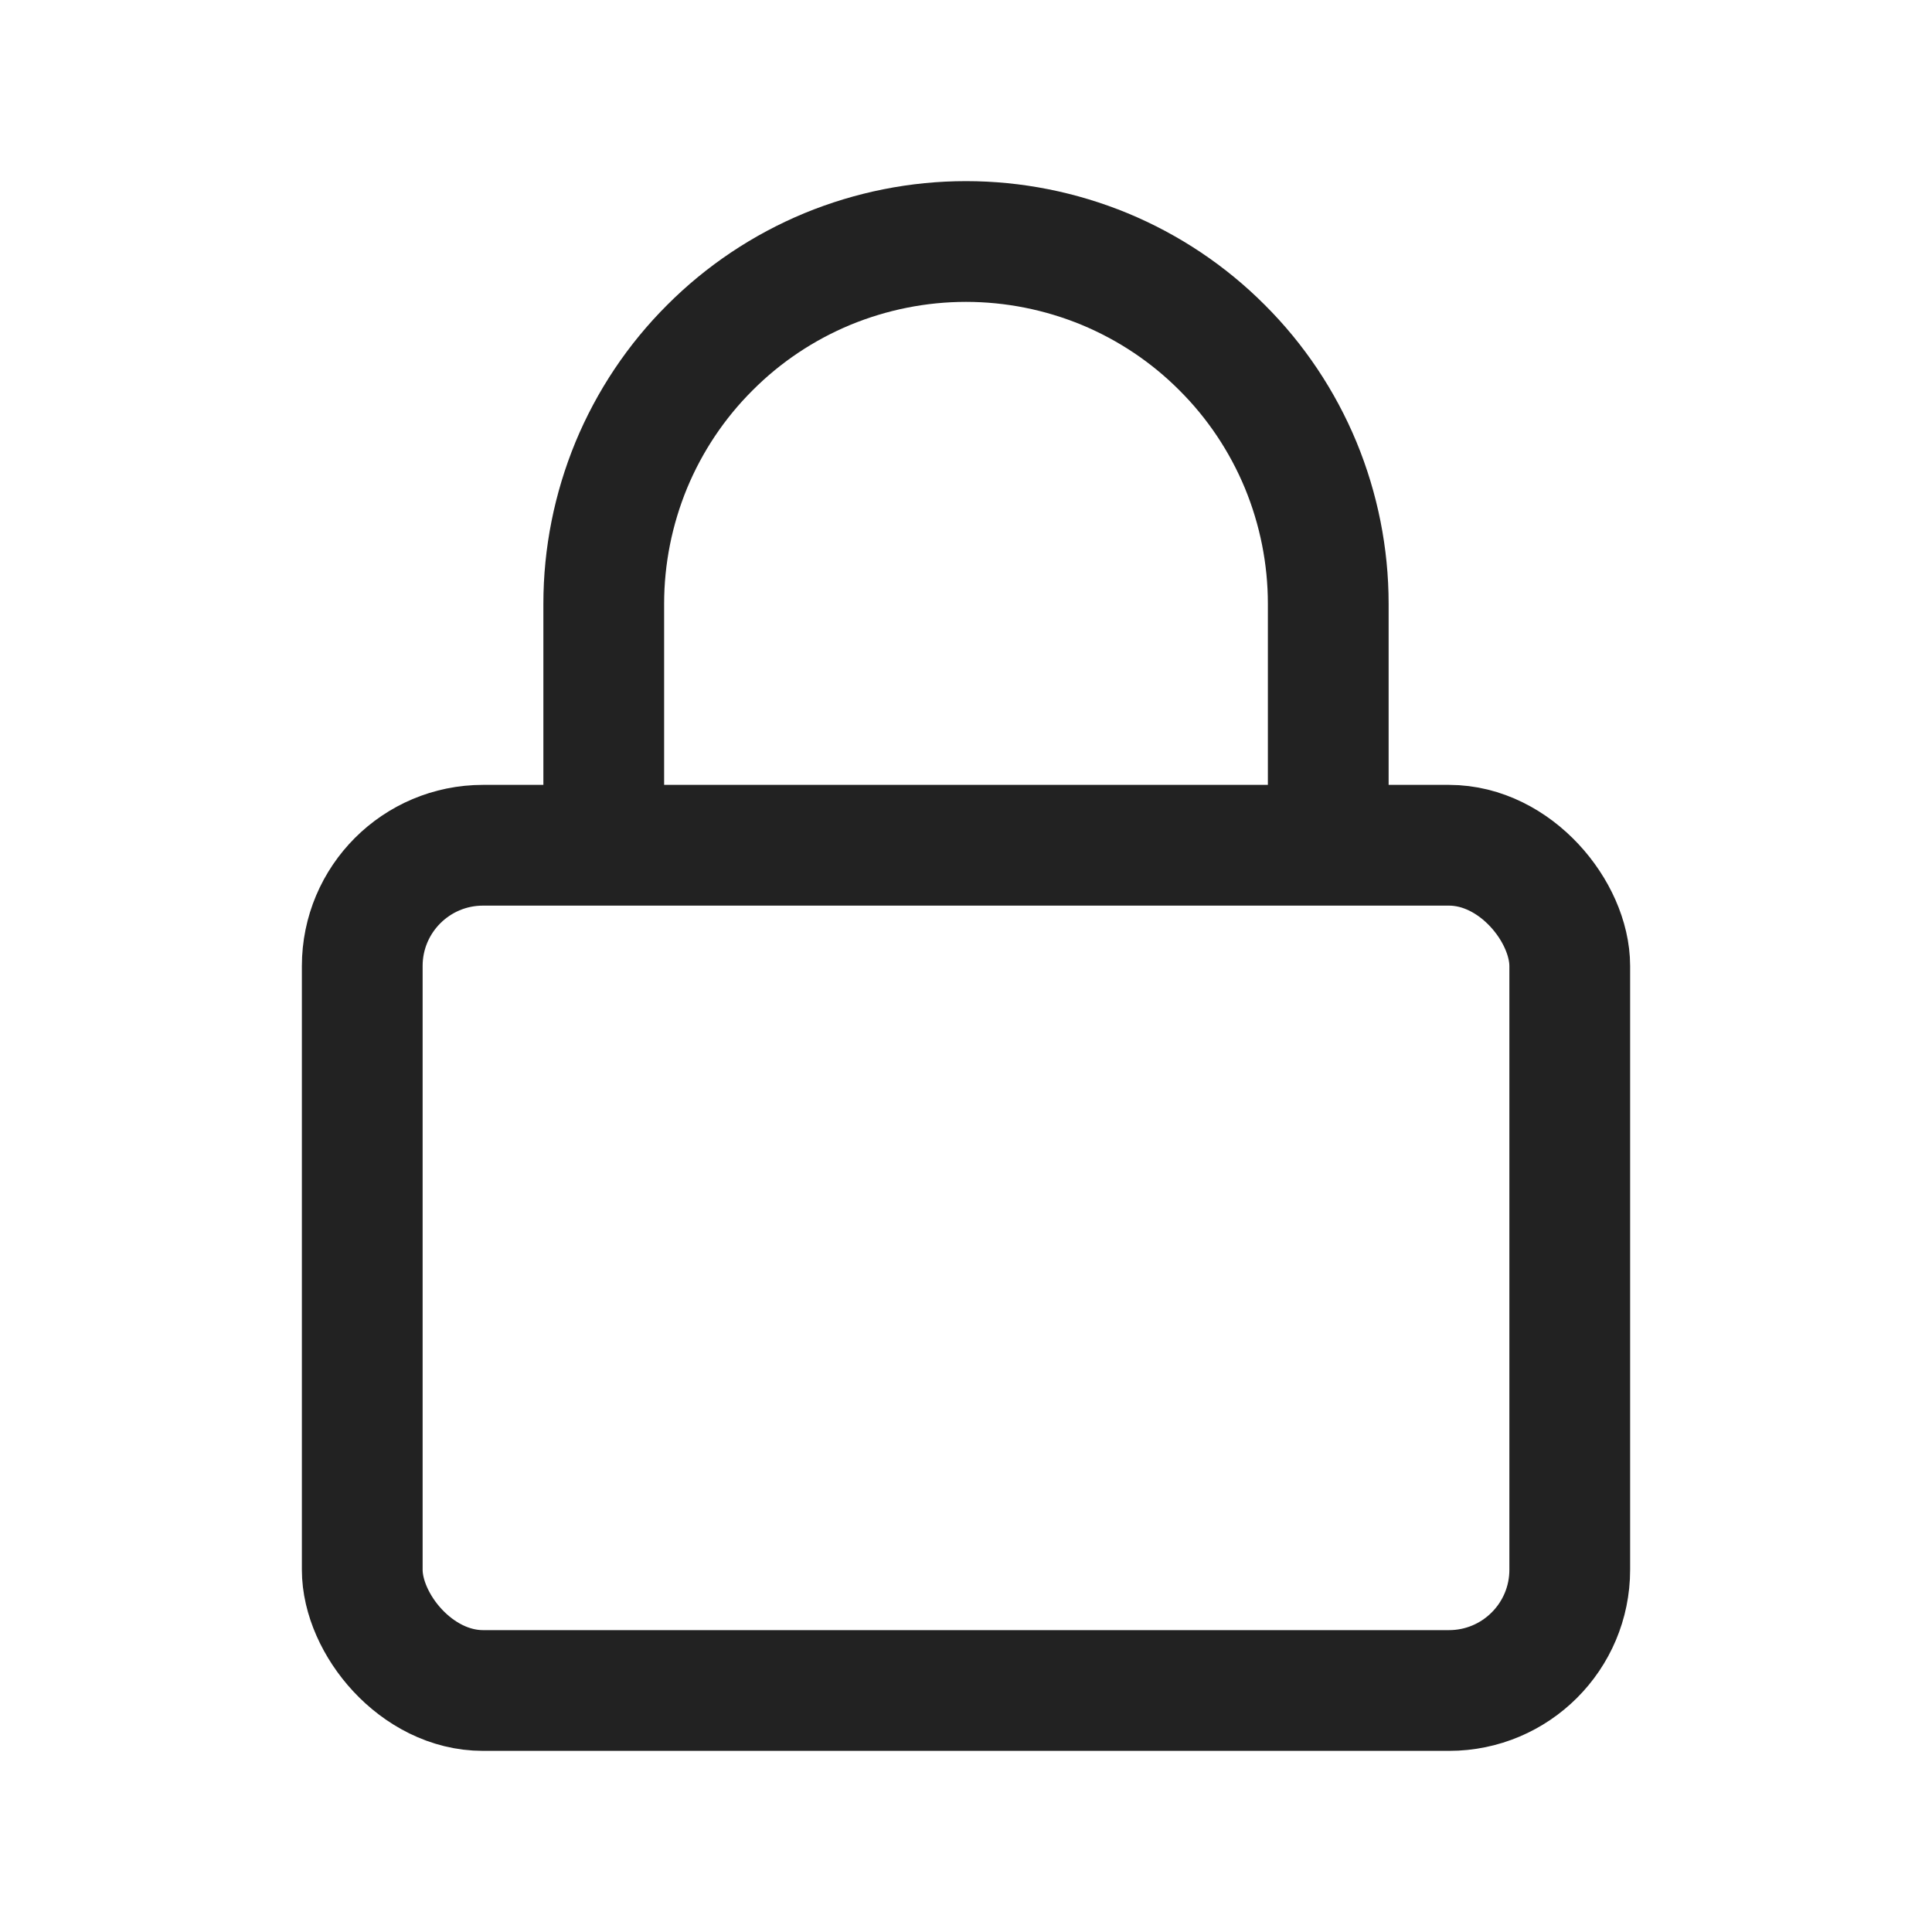
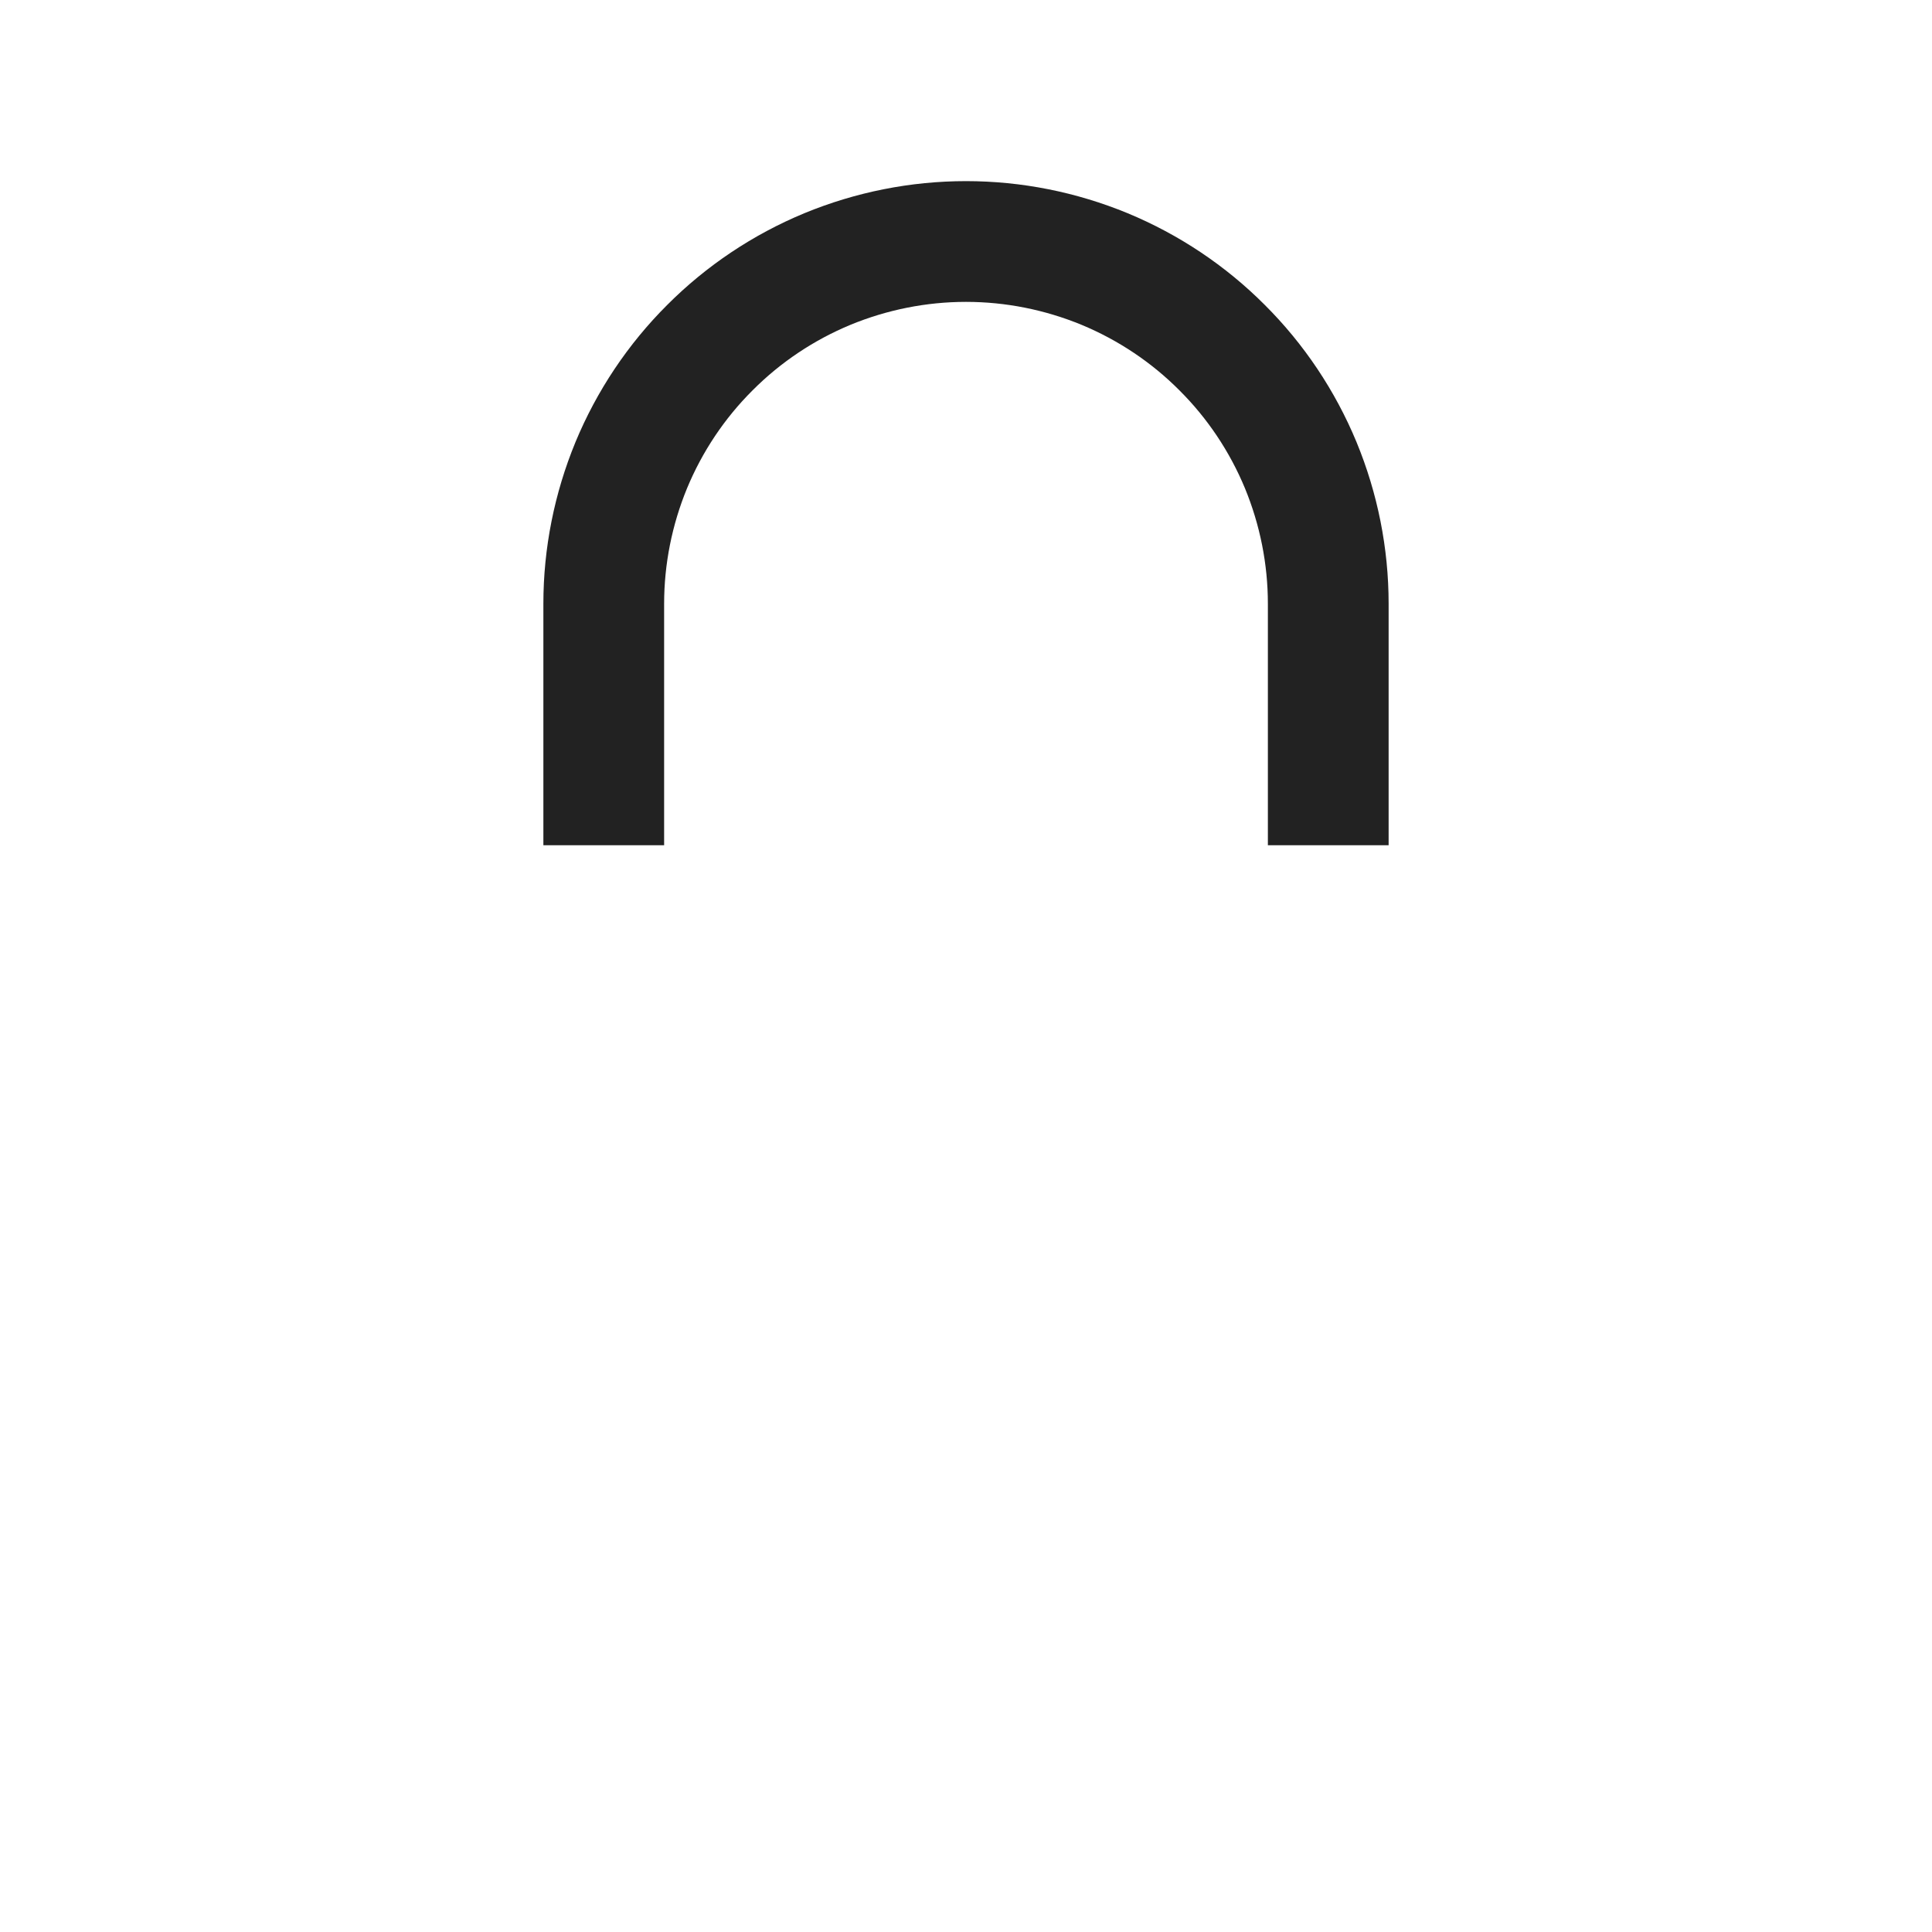
<svg xmlns="http://www.w3.org/2000/svg" fill="none" viewBox="0 0 16 16" height="16" width="16">
-   <rect stroke="#222222" rx="1" height="7" width="10" y="7" x="3" />
  <path stroke="#222222" d="M11 7V5C11 4.606 10.922 4.216 10.772 3.852C10.621 3.488 10.4 3.157 10.121 2.879C9.843 2.6 9.512 2.379 9.148 2.228C8.784 2.078 8.394 2 8 2C7.606 2 7.216 2.078 6.852 2.228C6.488 2.379 6.157 2.6 5.879 2.879C5.6 3.157 5.379 3.488 5.228 3.852C5.078 4.216 5 4.606 5 5L5 7" />
</svg>